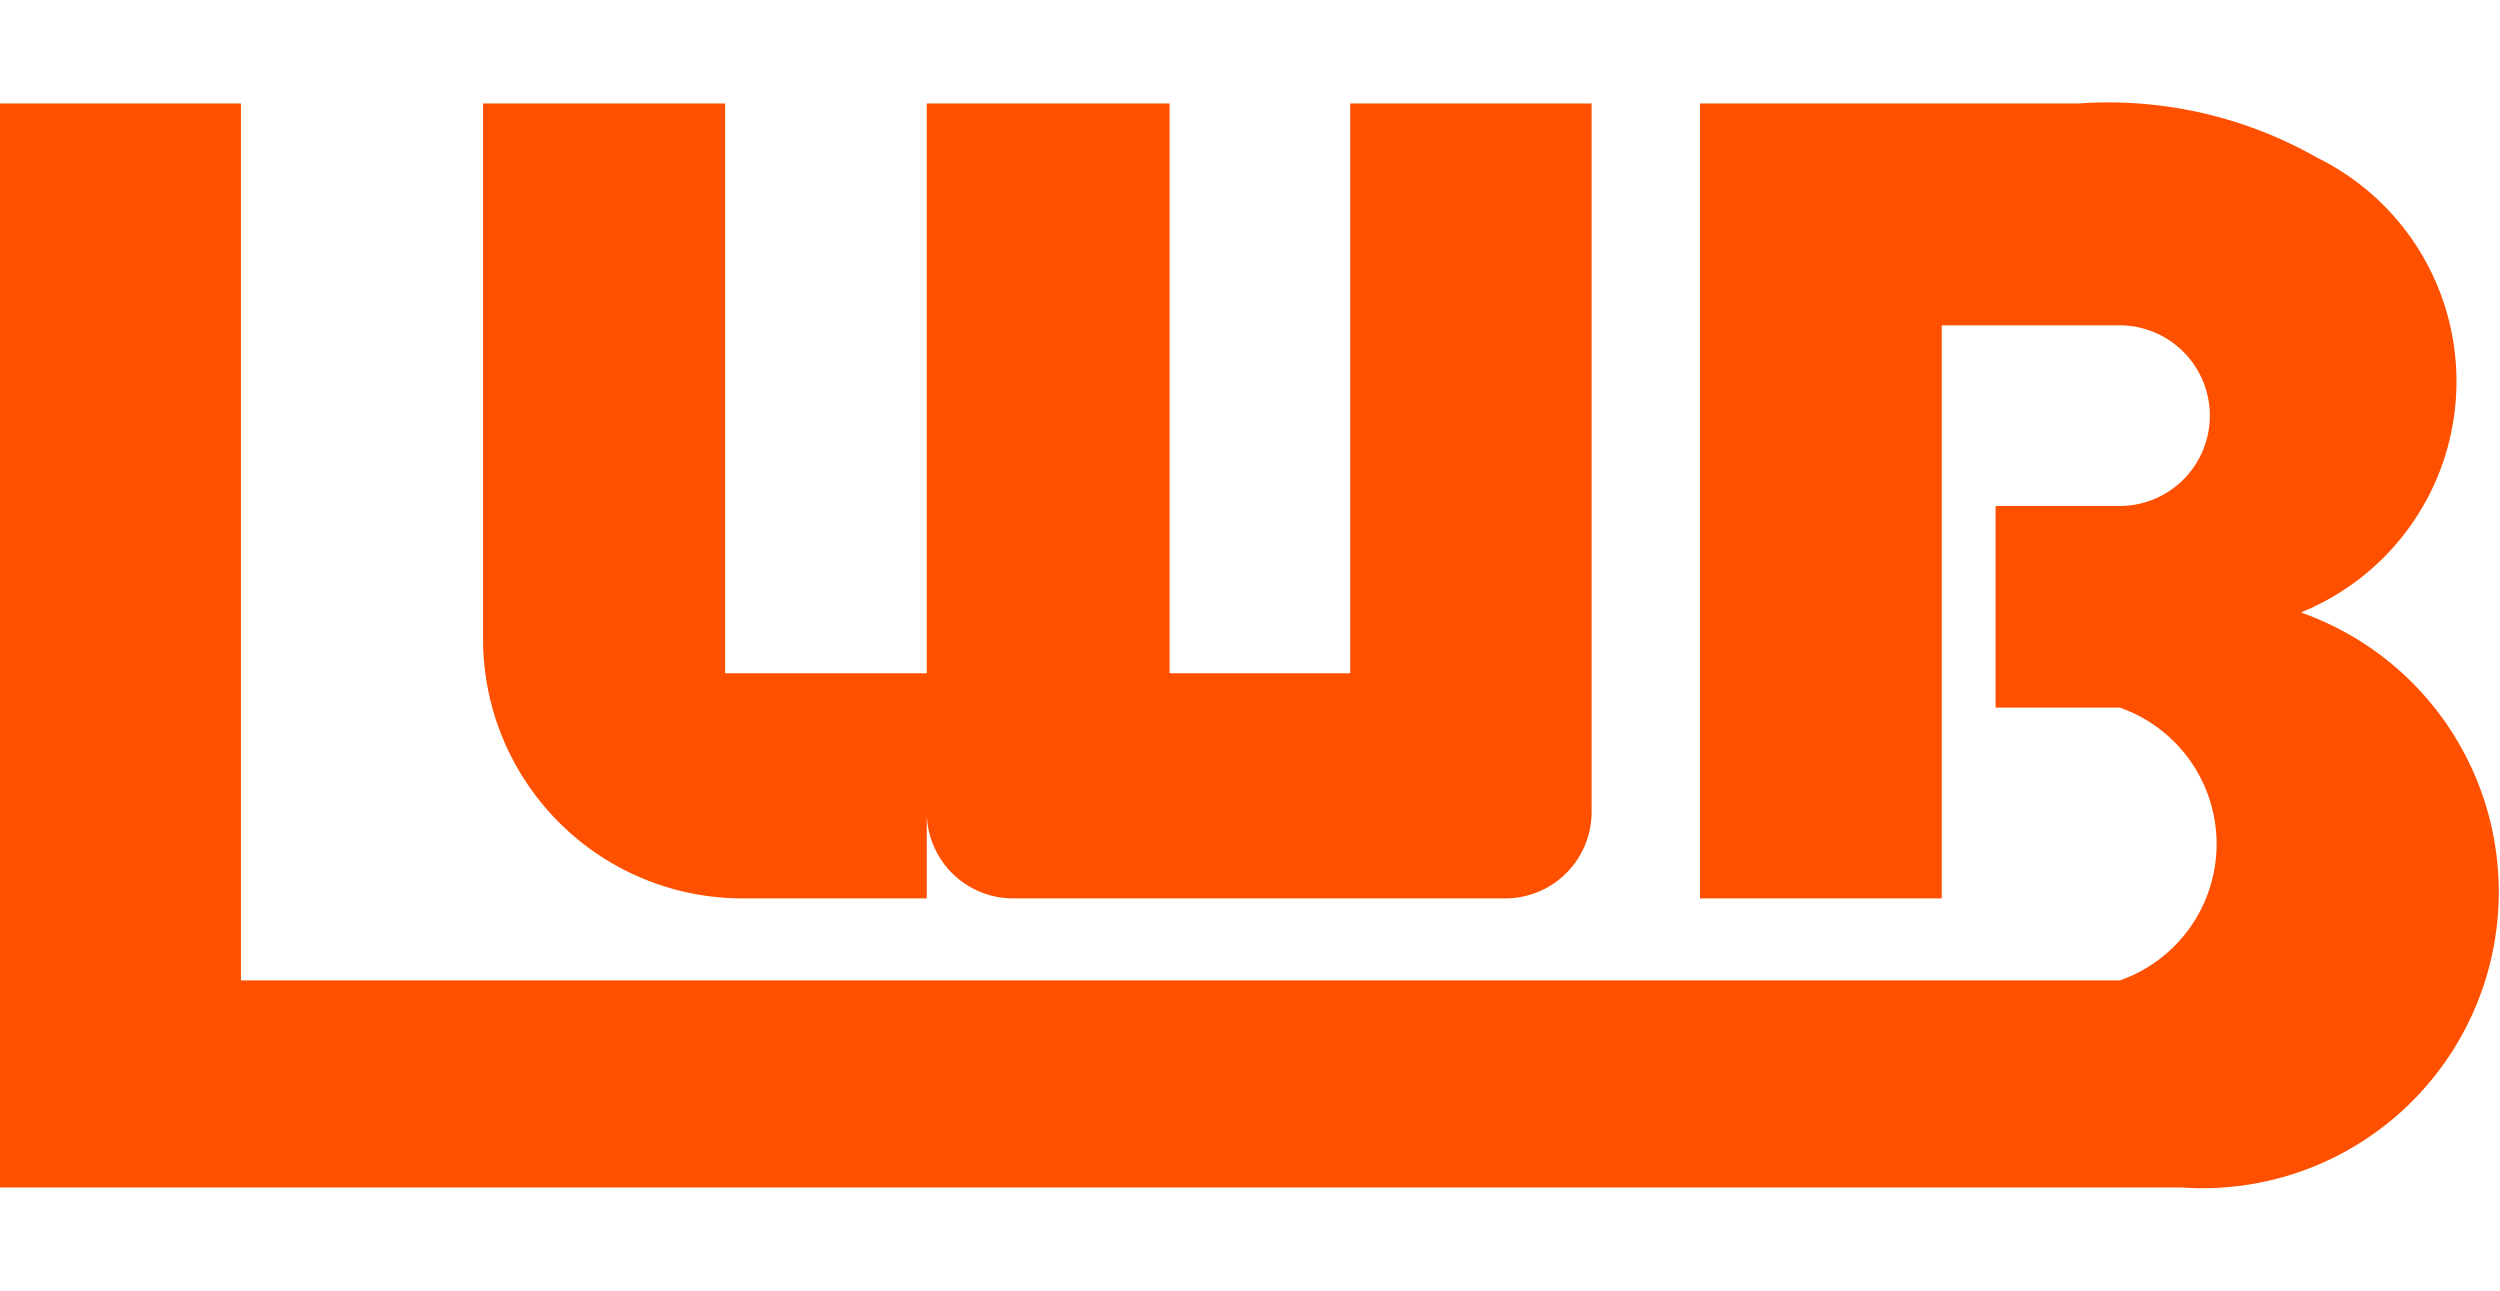
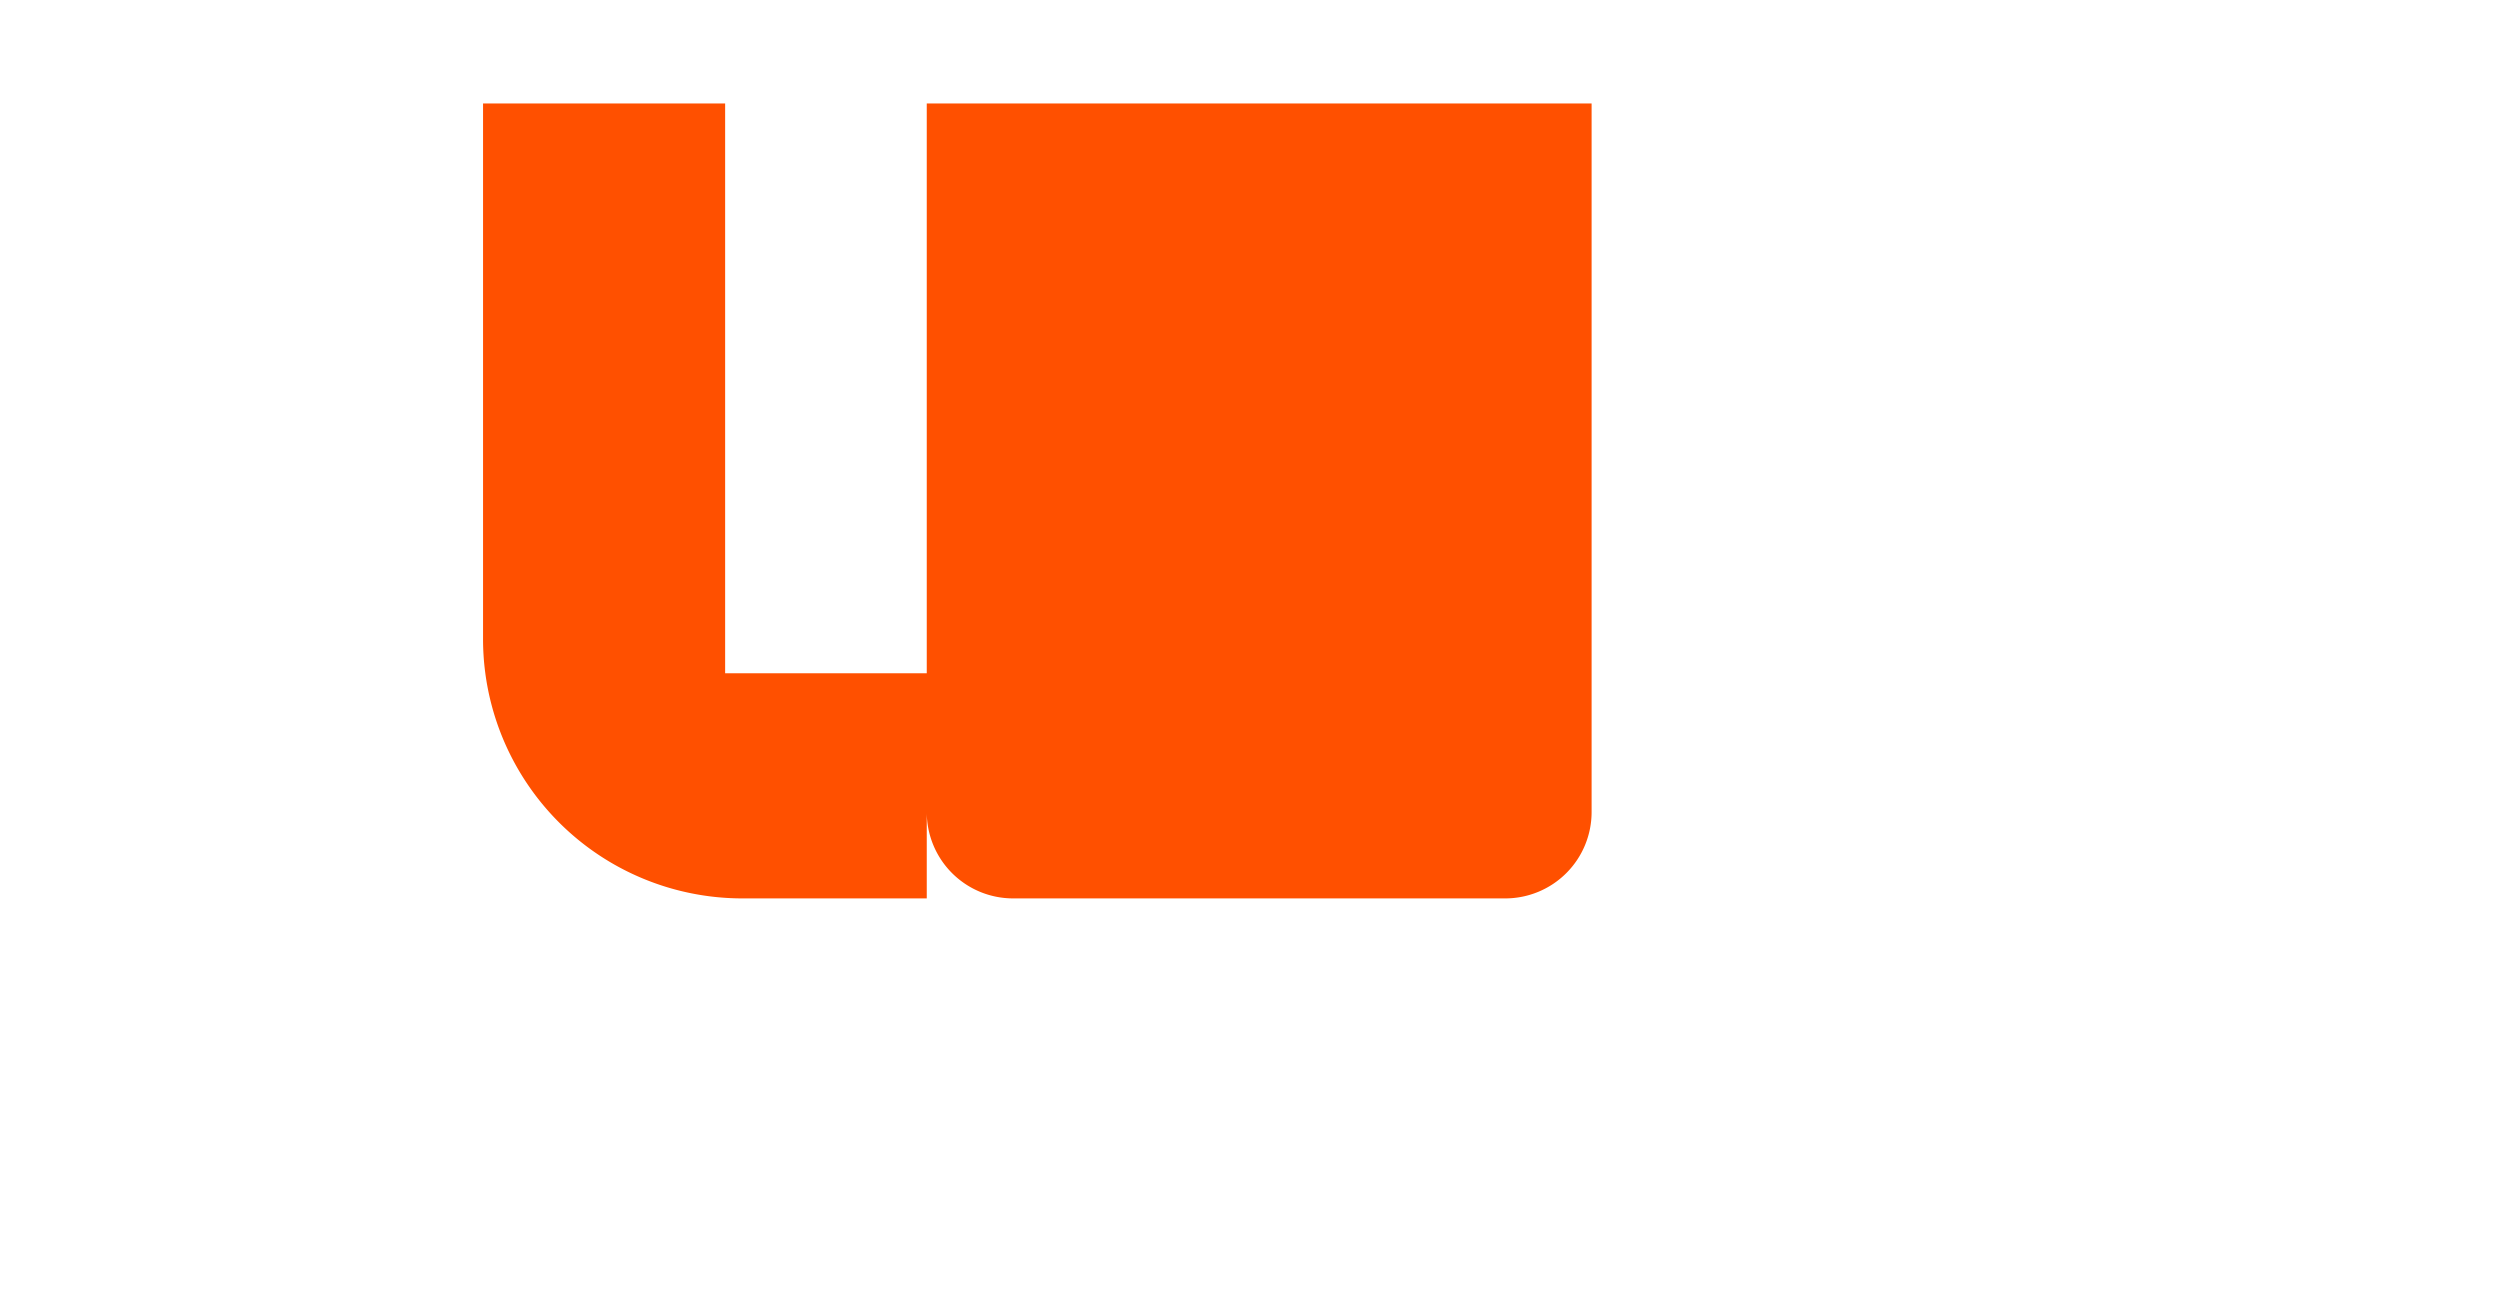
<svg xmlns="http://www.w3.org/2000/svg" xmlns:ns1="http://www.inkscape.org/namespaces/inkscape" xmlns:ns2="http://sodipodi.sourceforge.net/DTD/sodipodi-0.dtd" width="36.601mm" height="18.901mm" viewBox="0 0 36.601 18.901" version="1.1" id="svg2016" ns1:version="0.92.2 (5c3e80d, 2017-08-06)" ns2:docname="LWB Logo 2017.svg">
  <defs id="defs2010" />
  <ns2:namedview id="base" pagecolor="#ffffff" bordercolor="#666666" borderopacity="1.0" ns1:pageopacity="0.0" ns1:pageshadow="2" ns1:zoom="1.979899" ns1:cx="198.80644" ns1:cy="-50.911705" ns1:document-units="mm" ns1:current-layer="layer1" showgrid="false" fit-margin-top="0" fit-margin-left="0" fit-margin-right="0" fit-margin-bottom="0" ns1:window-width="1920" ns1:window-height="1018" ns1:window-x="-8" ns1:window-y="-8" ns1:window-maximized="1" />
  <g ns1:label="Layer 1" ns1:groupmode="layer" id="layer1" transform="translate(-91.313,-75.139)">
    <g id="Layer_2" data-name="Layer 2" transform="matrix(0.529,0,0,0.529,74.58,76.654)">
      <g id="Layer_1-2" data-name="Layer 1">
-         <path class="cls-1" d="M 95.35,14.07 A 6.9,6.9 0 0 0 95.76,1.5 11.69,11.69 0 0 0 89.15,0 H 78.68 v 22 h 6.69 V 6.14 h 4.92 a 2.5,2.5 0 1 1 0,5 h -3.43 v 5.58 h 3.44 a 4,4 0 0 1 0,7.55 h -52 V 0 H 31.62 V 30 H 92 a 8.2,8.2 0 0 0 3.32,-15.91 z" id="path837" ns1:connector-curvature="0" style="fill:#ff5000" />
-         <path class="cls-1" d="m 52.19,22 h 5.09 v -2.4 a 2.39,2.39 0 0 0 2.39,2.4 h 13.62 a 2.39,2.39 0 0 0 2.39,-2.39 V 0 H 69 V 15.77 H 64 V 0 H 57.28 V 15.77 H 51.7 V 0 H 45 v 14.8 a 7.18,7.18 0 0 0 7.19,7.2 z" id="path839" ns1:connector-curvature="0" style="fill:#ff5000" />
+         <path class="cls-1" d="m 52.19,22 h 5.09 v -2.4 a 2.39,2.39 0 0 0 2.39,2.4 h 13.62 a 2.39,2.39 0 0 0 2.39,-2.39 V 0 H 69 V 15.77 V 0 H 57.28 V 15.77 H 51.7 V 0 H 45 v 14.8 a 7.18,7.18 0 0 0 7.19,7.2 z" id="path839" ns1:connector-curvature="0" style="fill:#ff5000" />
      </g>
    </g>
  </g>
</svg>